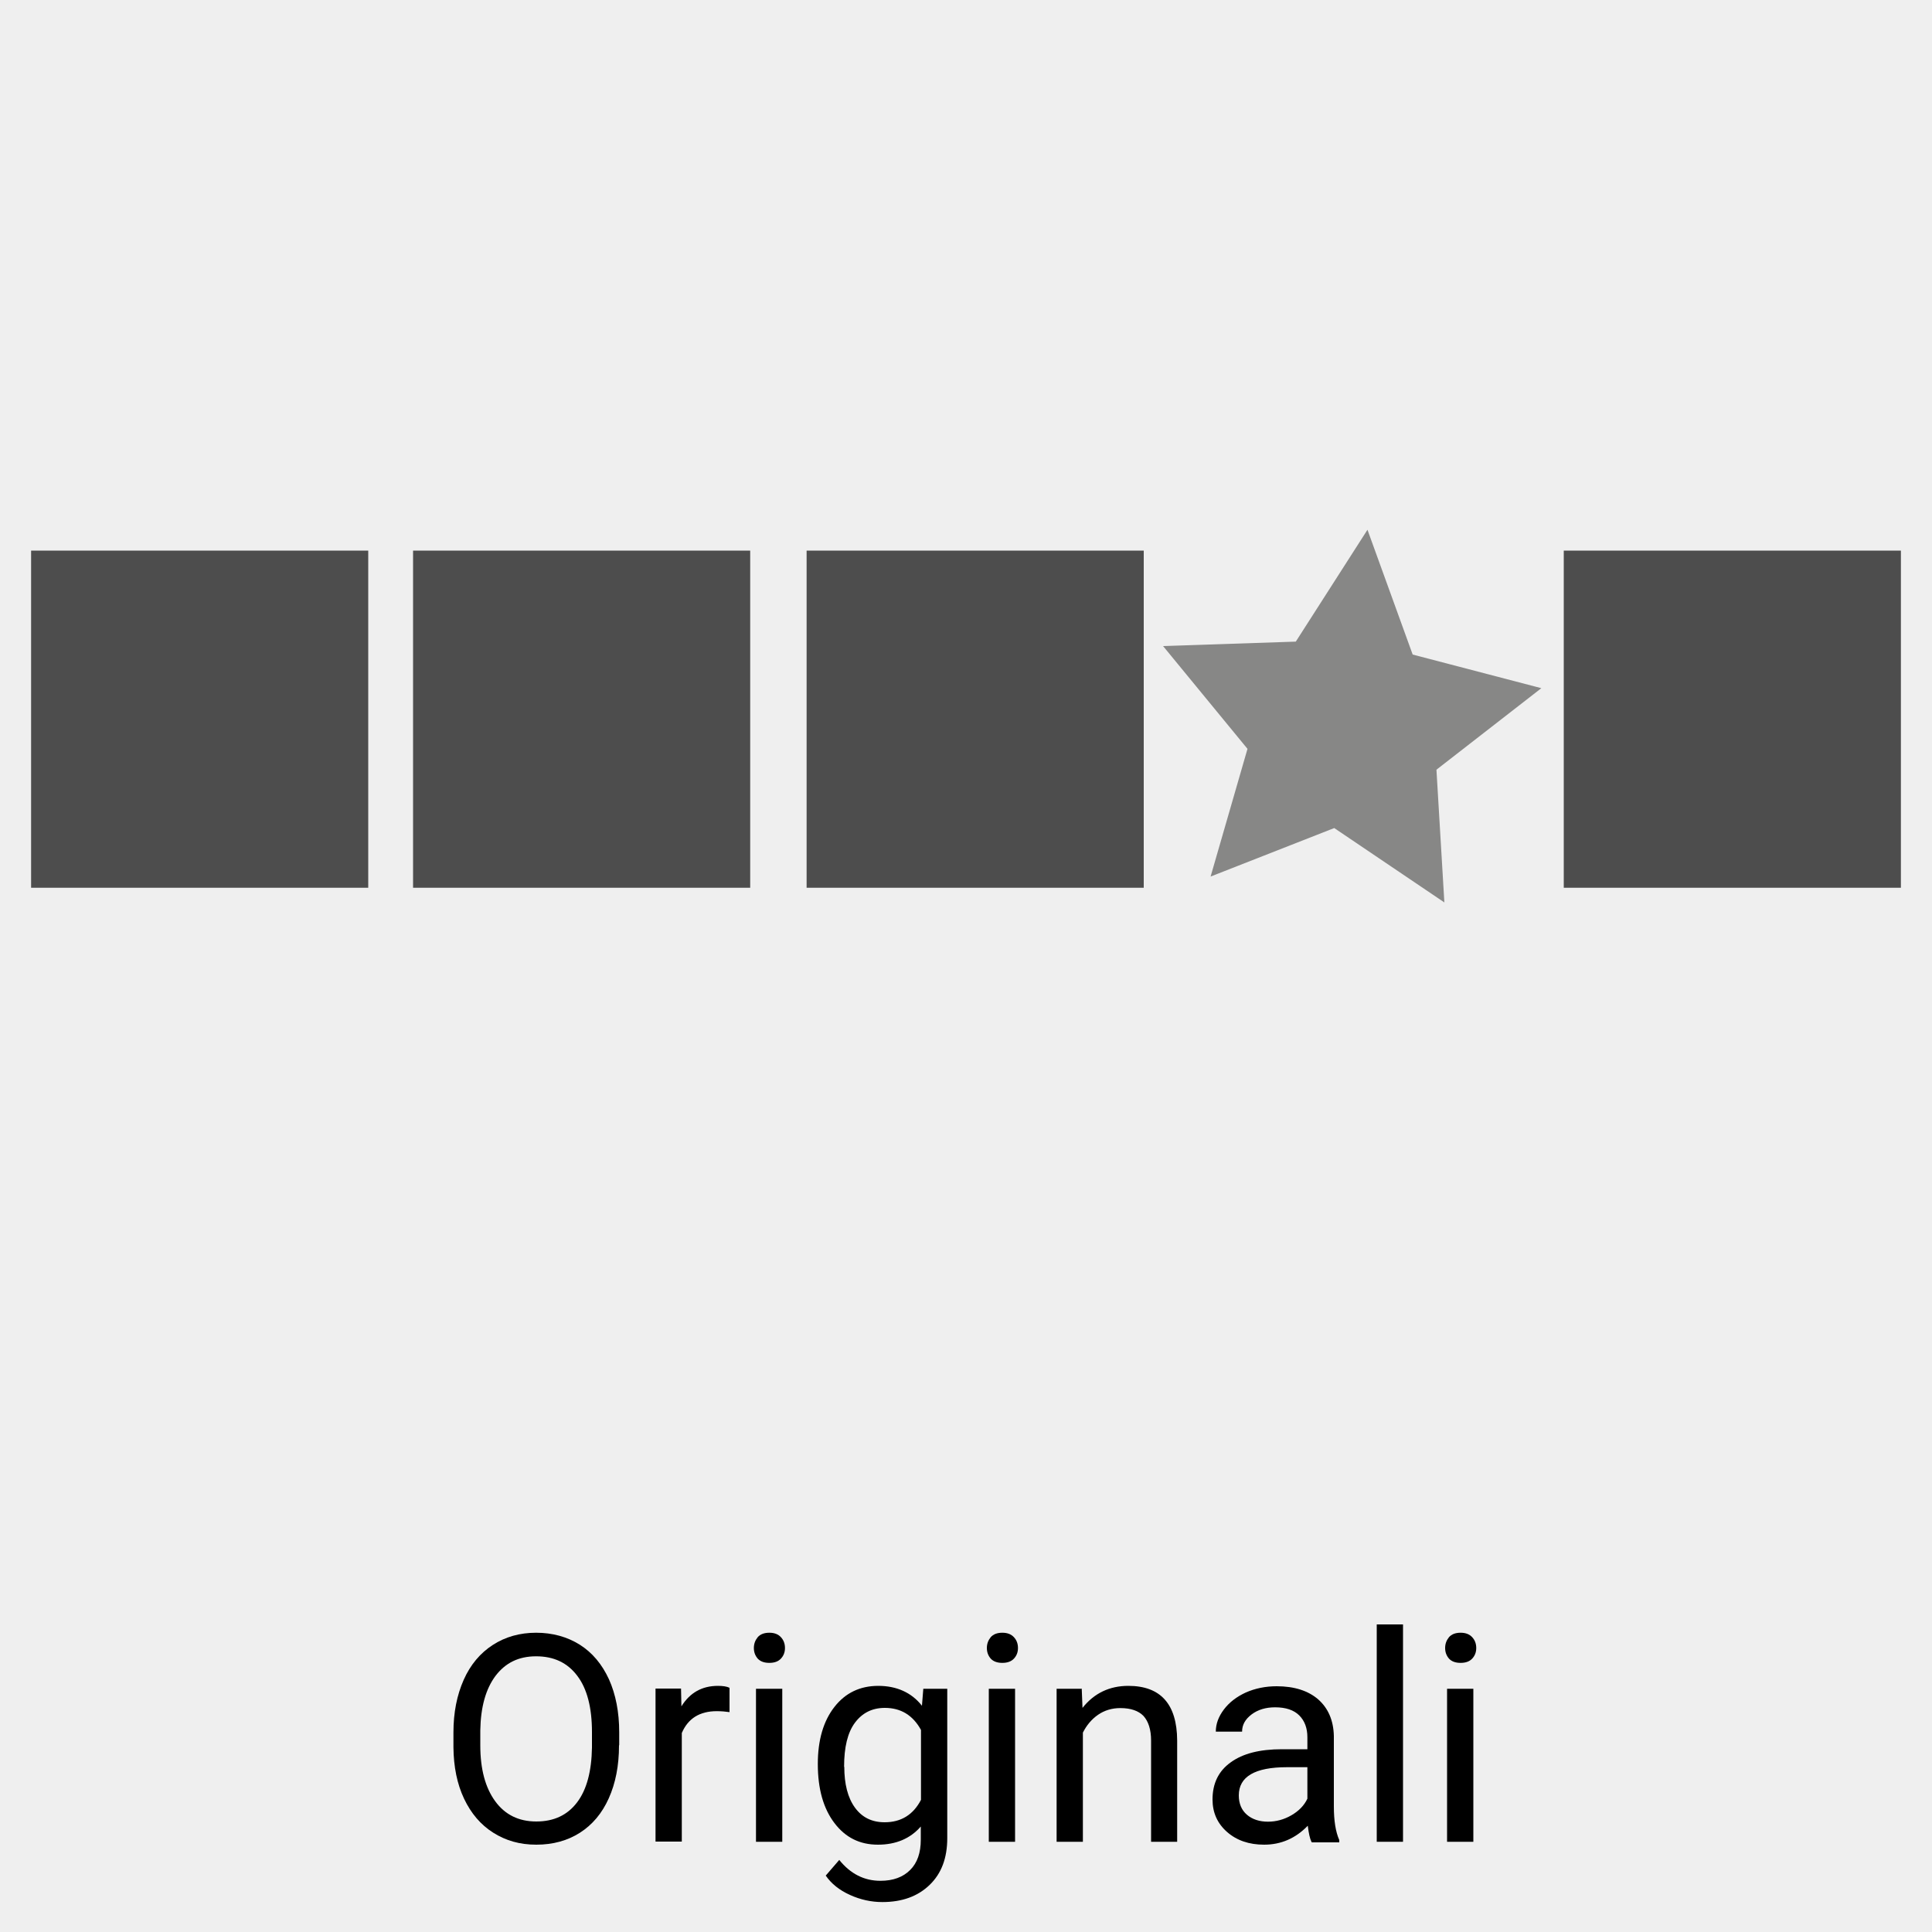
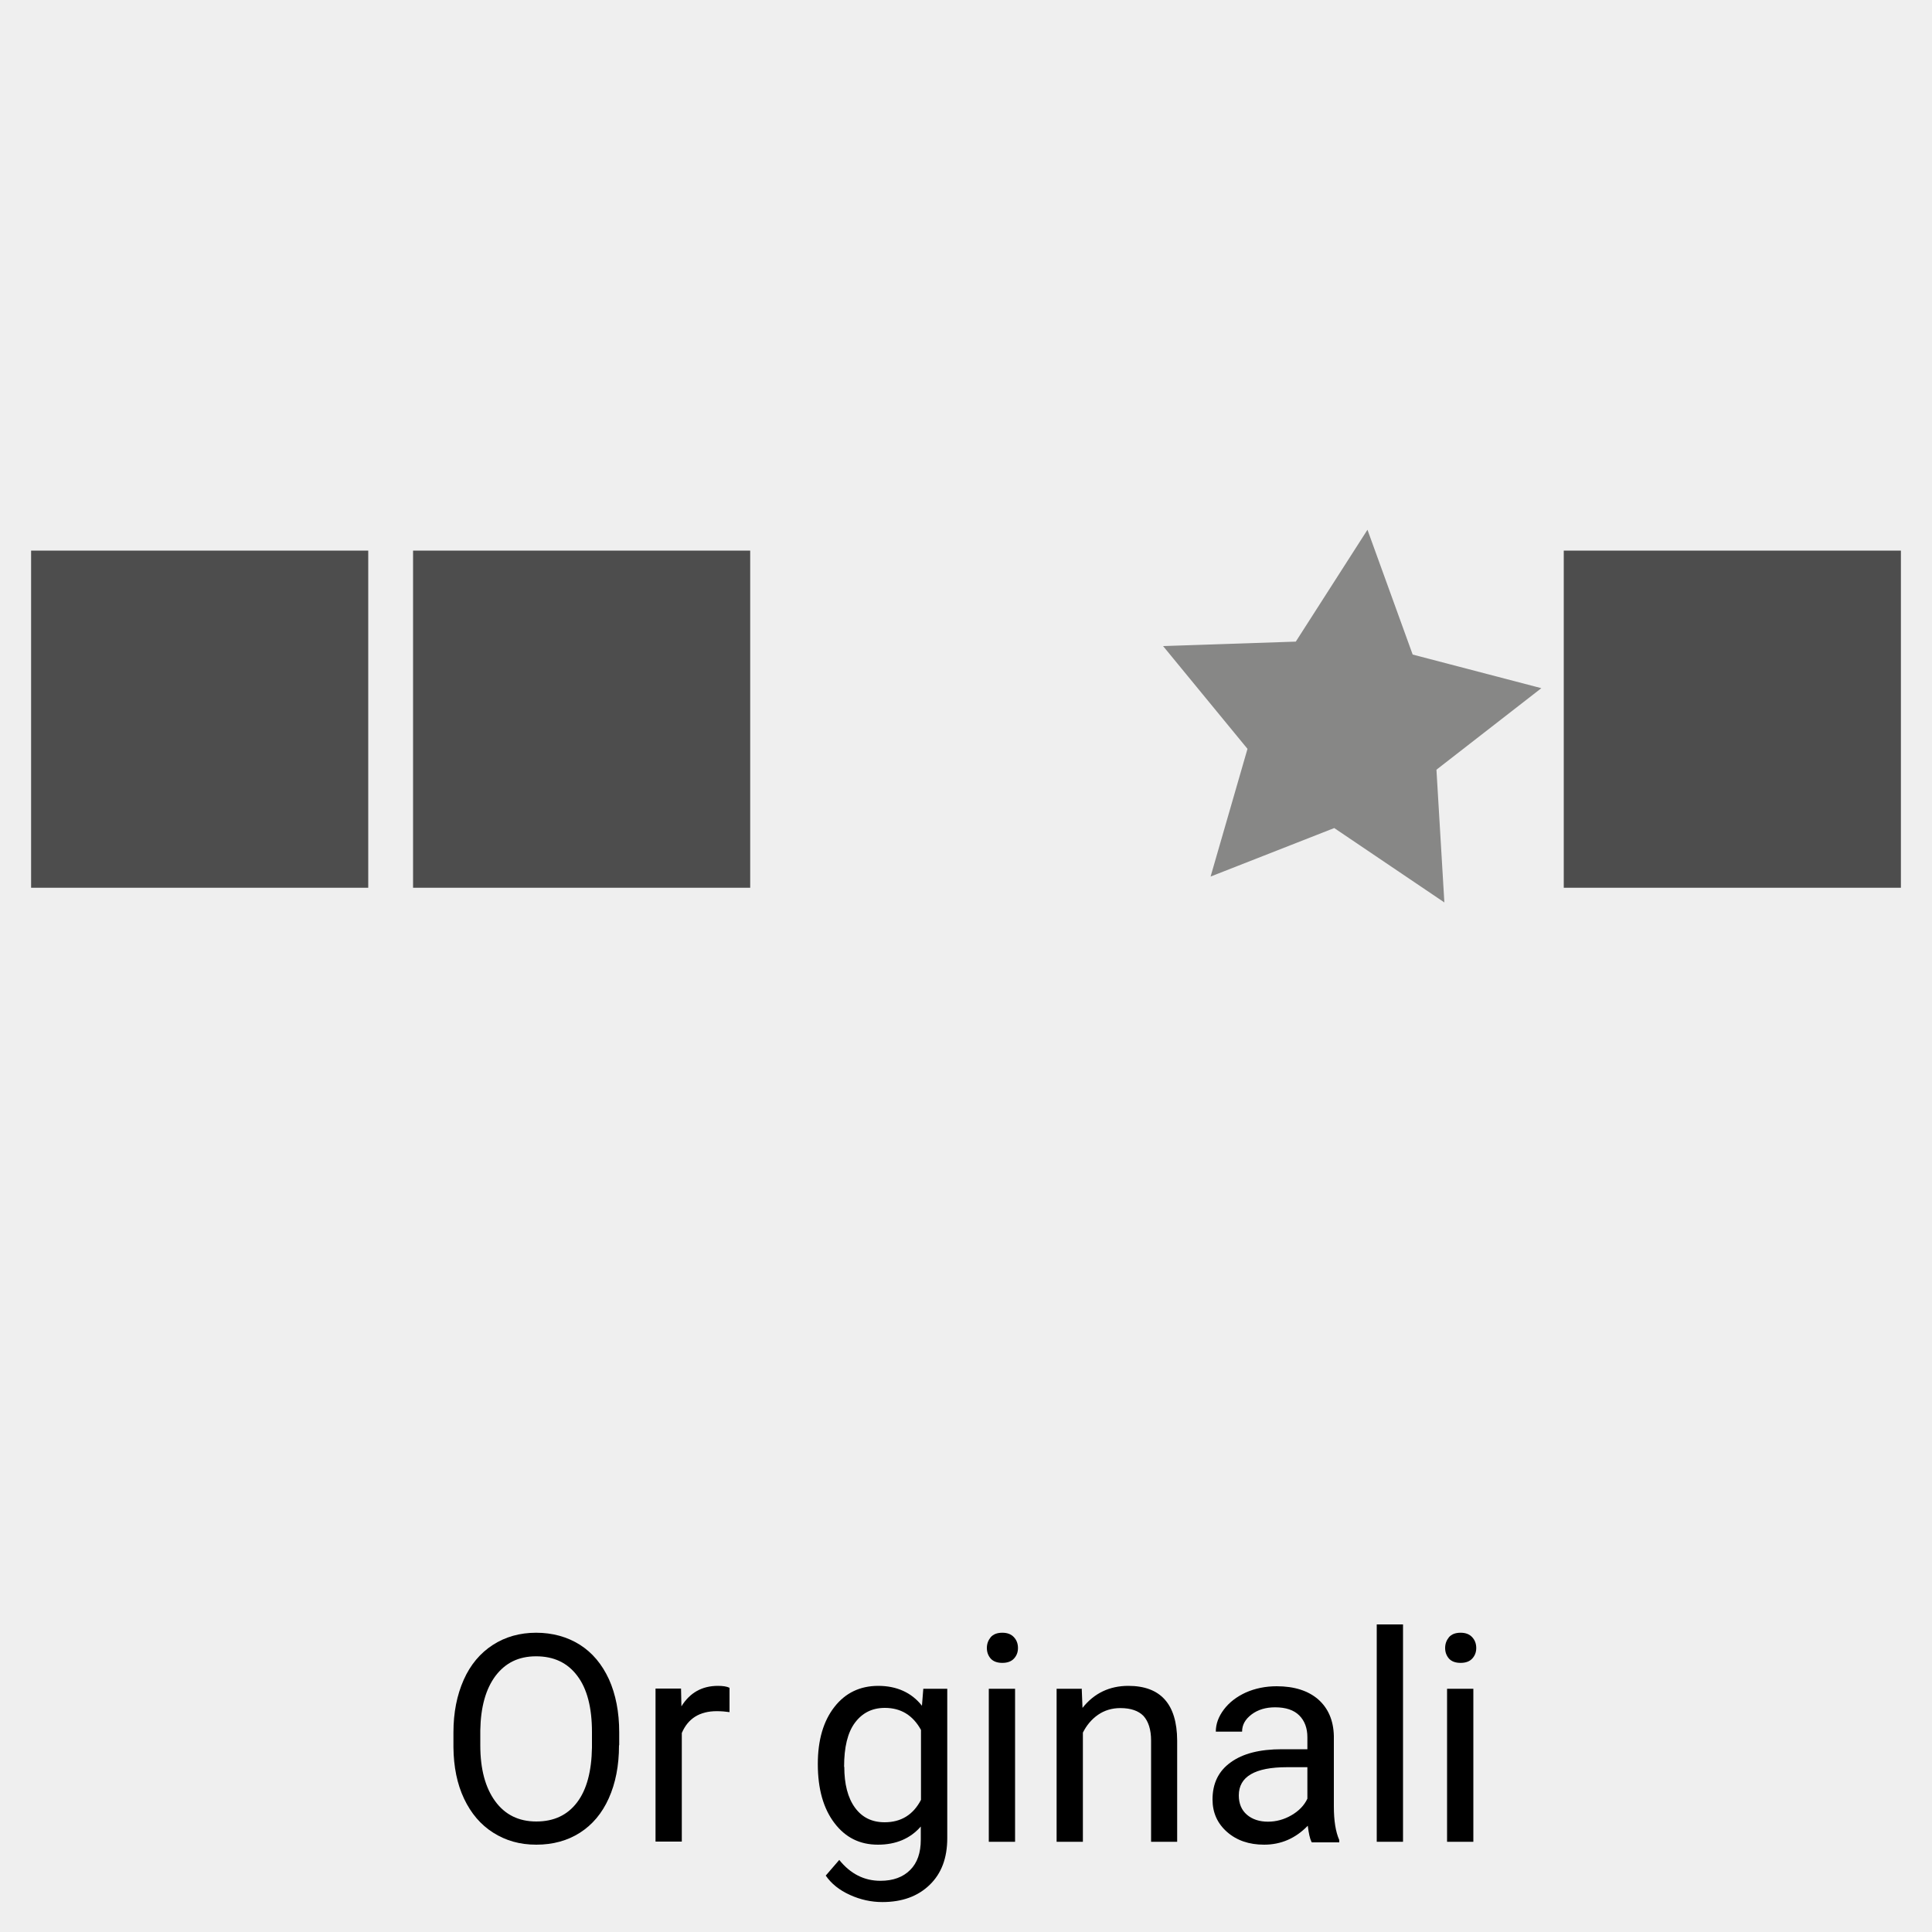
<svg xmlns="http://www.w3.org/2000/svg" viewBox="0 0 100 100">
  <defs>
    <style>
      .cls-1 {
        fill: #4d4d4d;
      }

      .cls-2 {
        fill: #878786;
      }

      .cls-3 {
        fill: #efefef;
      }
    </style>
  </defs>
  <g id="Hintergrund">
    <rect class="cls-3" x="0" width="100" height="100" />
  </g>
  <g id="Icons">
    <rect class="cls-1" x="80.94" y="28.5" width="17.45" height="17.45" />
-     <rect class="cls-1" x="41.75" y="28.5" width="17.45" height="17.45" />
    <rect class="cls-1" x="1.61" y="28.5" width="17.45" height="17.45" />
    <rect class="cls-1" x="21.38" y="28.5" width="17.45" height="17.45" />
    <polygon class="cls-2" points="74.76 46.71 69.06 42.86 62.66 45.37 64.57 38.76 60.2 33.44 67.07 33.21 70.78 27.42 73.12 33.88 79.78 35.62 74.35 39.84 74.76 46.71" />
    <g>
      <path d="M32.04,90.34c0,1.05-.18,1.96-.53,2.74-.35.78-.85,1.37-1.49,1.78s-1.4.62-2.26.62-1.58-.21-2.23-.62c-.65-.41-1.15-1-1.51-1.76-.36-.76-.54-1.65-.55-2.66v-.77c0-1.03.18-1.93.53-2.72s.86-1.39,1.51-1.81c.65-.42,1.4-.63,2.24-.63s1.61.21,2.26.62c.65.41,1.15,1.01,1.51,1.79.35.78.53,1.7.53,2.74v.67ZM30.64,89.65c0-1.26-.25-2.24-.76-2.91-.51-.68-1.22-1.01-2.13-1.01s-1.59.34-2.1,1.01c-.51.68-.77,1.62-.79,2.82v.78c0,1.23.26,2.19.77,2.89.51.7,1.22,1.05,2.13,1.05s1.61-.33,2.11-.99c.5-.66.75-1.61.77-2.84v-.79Z" />
      <path d="M37.77,88.62c-.21-.03-.43-.05-.67-.05-.89,0-1.49.38-1.81,1.13v5.62h-1.36v-7.92h1.32l.02.92c.44-.71,1.07-1.06,1.89-1.06.26,0,.46.03.6.1v1.26Z" />
-       <path d="M39.02,85.3c0-.22.07-.4.2-.56.13-.15.33-.23.6-.23s.46.08.6.23c.14.15.21.34.21.56s-.07.4-.21.55-.34.22-.6.22-.46-.07-.6-.22c-.13-.15-.2-.33-.2-.55ZM40.49,95.33h-1.36v-7.92h1.36v7.92Z" />
      <path d="M42.33,91.3c0-1.24.29-2.22.86-2.95.57-.73,1.33-1.09,2.27-1.09s1.72.34,2.26,1.03l.07-.88h1.24v7.73c0,1.03-.3,1.83-.91,2.42-.61.59-1.42.89-2.45.89-.57,0-1.13-.12-1.68-.37s-.96-.58-1.25-1l.7-.81c.58.72,1.29,1.08,2.13,1.08.66,0,1.17-.19,1.54-.56.37-.37.55-.89.55-1.57v-.68c-.54.62-1.28.94-2.22.94s-1.68-.37-2.25-1.12c-.57-.75-.86-1.76-.86-3.05ZM43.7,91.45c0,.89.18,1.6.55,2.11.37.51.88.76,1.54.76.85,0,1.48-.39,1.88-1.16v-3.62c-.42-.76-1.04-1.14-1.87-1.14-.66,0-1.17.26-1.55.77s-.56,1.27-.56,2.28Z" />
      <path d="M51.08,85.3c0-.22.07-.4.2-.56.13-.15.33-.23.6-.23s.46.08.6.23c.14.15.21.34.21.56s-.07.4-.21.55-.34.22-.6.22-.46-.07-.6-.22c-.13-.15-.2-.33-.2-.55ZM52.54,95.33h-1.36v-7.92h1.36v7.92Z" />
      <path d="M55.99,87.4l.04,1c.6-.76,1.4-1.14,2.37-1.14,1.67,0,2.52.94,2.53,2.83v5.24h-1.35v-5.24c0-.57-.14-.99-.39-1.27-.26-.27-.66-.41-1.2-.41-.44,0-.83.12-1.16.35s-.59.54-.78.92v5.65h-1.36v-7.92h1.28Z" />
      <path d="M67.88,95.33c-.08-.16-.14-.43-.19-.83-.63.65-1.38.98-2.26.98-.78,0-1.42-.22-1.92-.66-.5-.44-.75-1-.75-1.68,0-.83.31-1.47.94-1.92.63-.46,1.51-.68,2.65-.68h1.32v-.62c0-.47-.14-.85-.42-1.13-.28-.28-.7-.42-1.25-.42-.48,0-.89.12-1.22.37s-.49.54-.49.89h-1.36c0-.4.14-.78.42-1.15.28-.37.66-.66,1.14-.88.48-.21,1.01-.32,1.59-.32.91,0,1.63.23,2.15.68.52.46.79,1.09.81,1.89v3.65c0,.73.09,1.31.28,1.74v.12h-1.42ZM65.63,94.29c.42,0,.83-.11,1.21-.33s.66-.5.83-.86v-1.63h-1.06c-1.66,0-2.49.49-2.49,1.46,0,.42.14.76.42,1s.65.36,1.09.36Z" />
      <path d="M72.62,95.33h-1.36v-11.25h1.36v11.25Z" />
      <path d="M74.8,85.3c0-.22.07-.4.2-.56.13-.15.33-.23.6-.23s.46.08.6.23c.14.15.21.34.21.56s-.07.4-.21.55-.34.22-.6.22-.46-.07-.6-.22c-.13-.15-.2-.33-.2-.55ZM76.26,95.33h-1.36v-7.92h1.36v7.92Z" />
    </g>
  </g>
</svg>